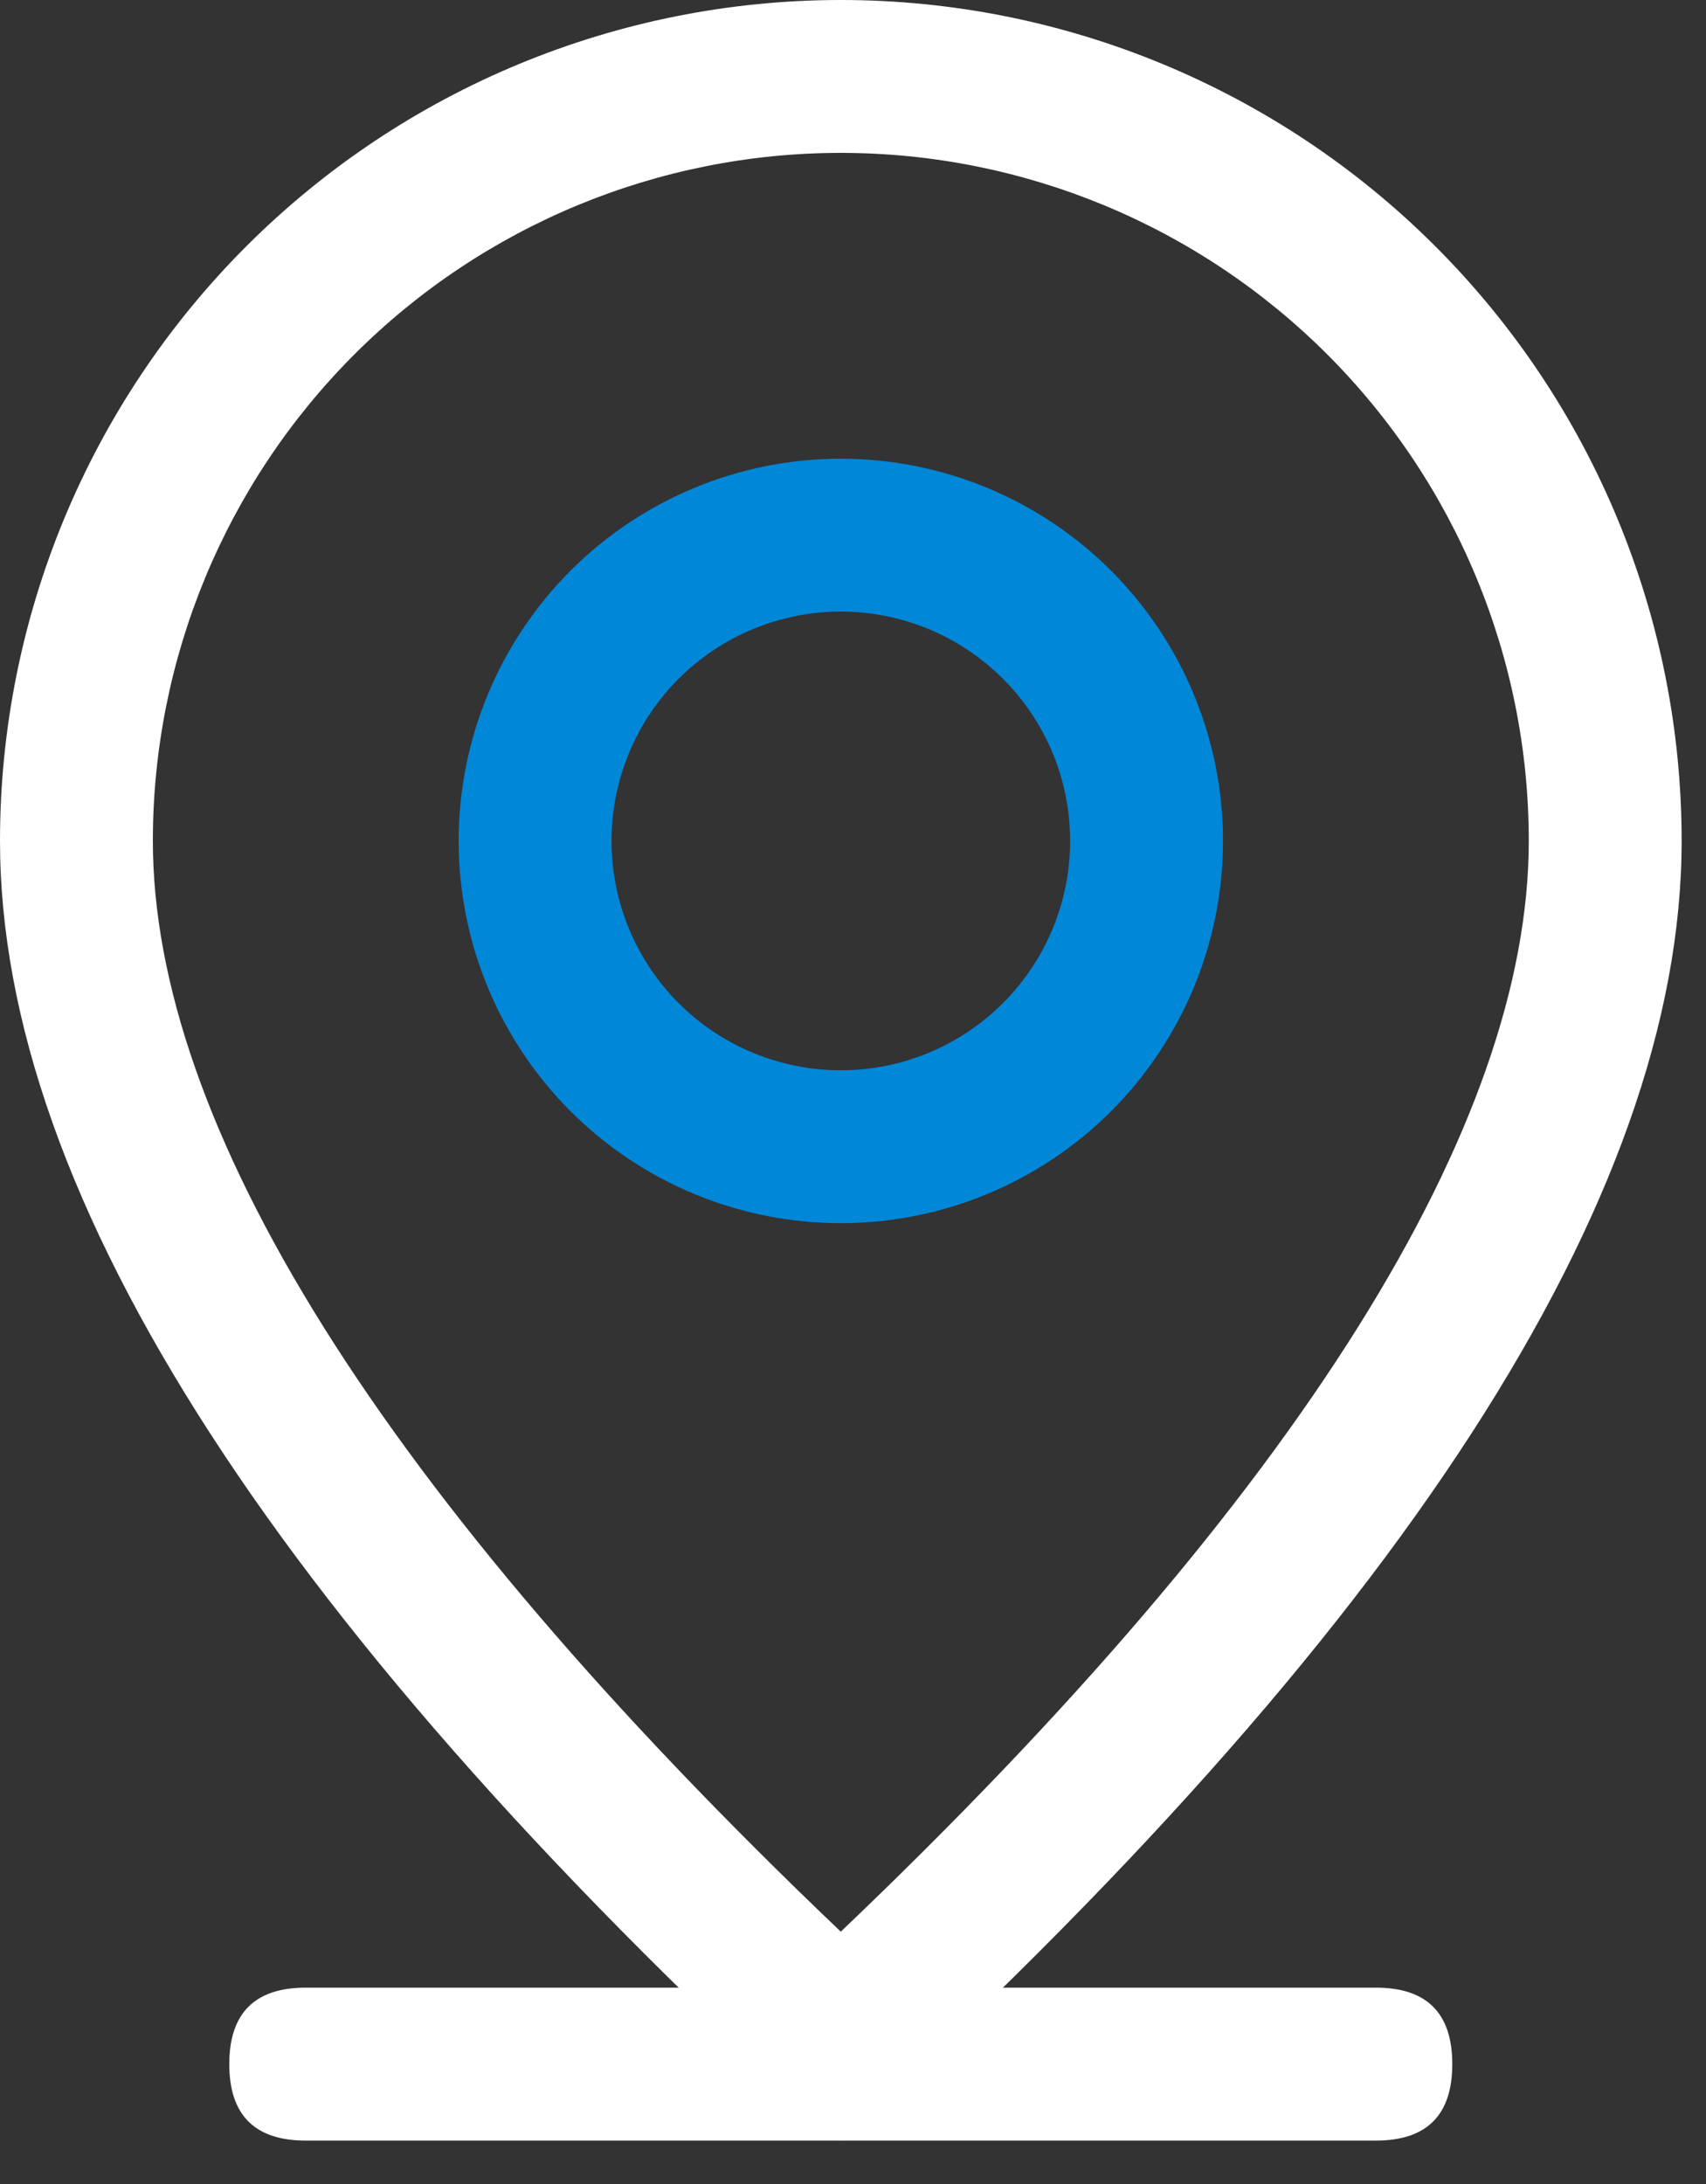
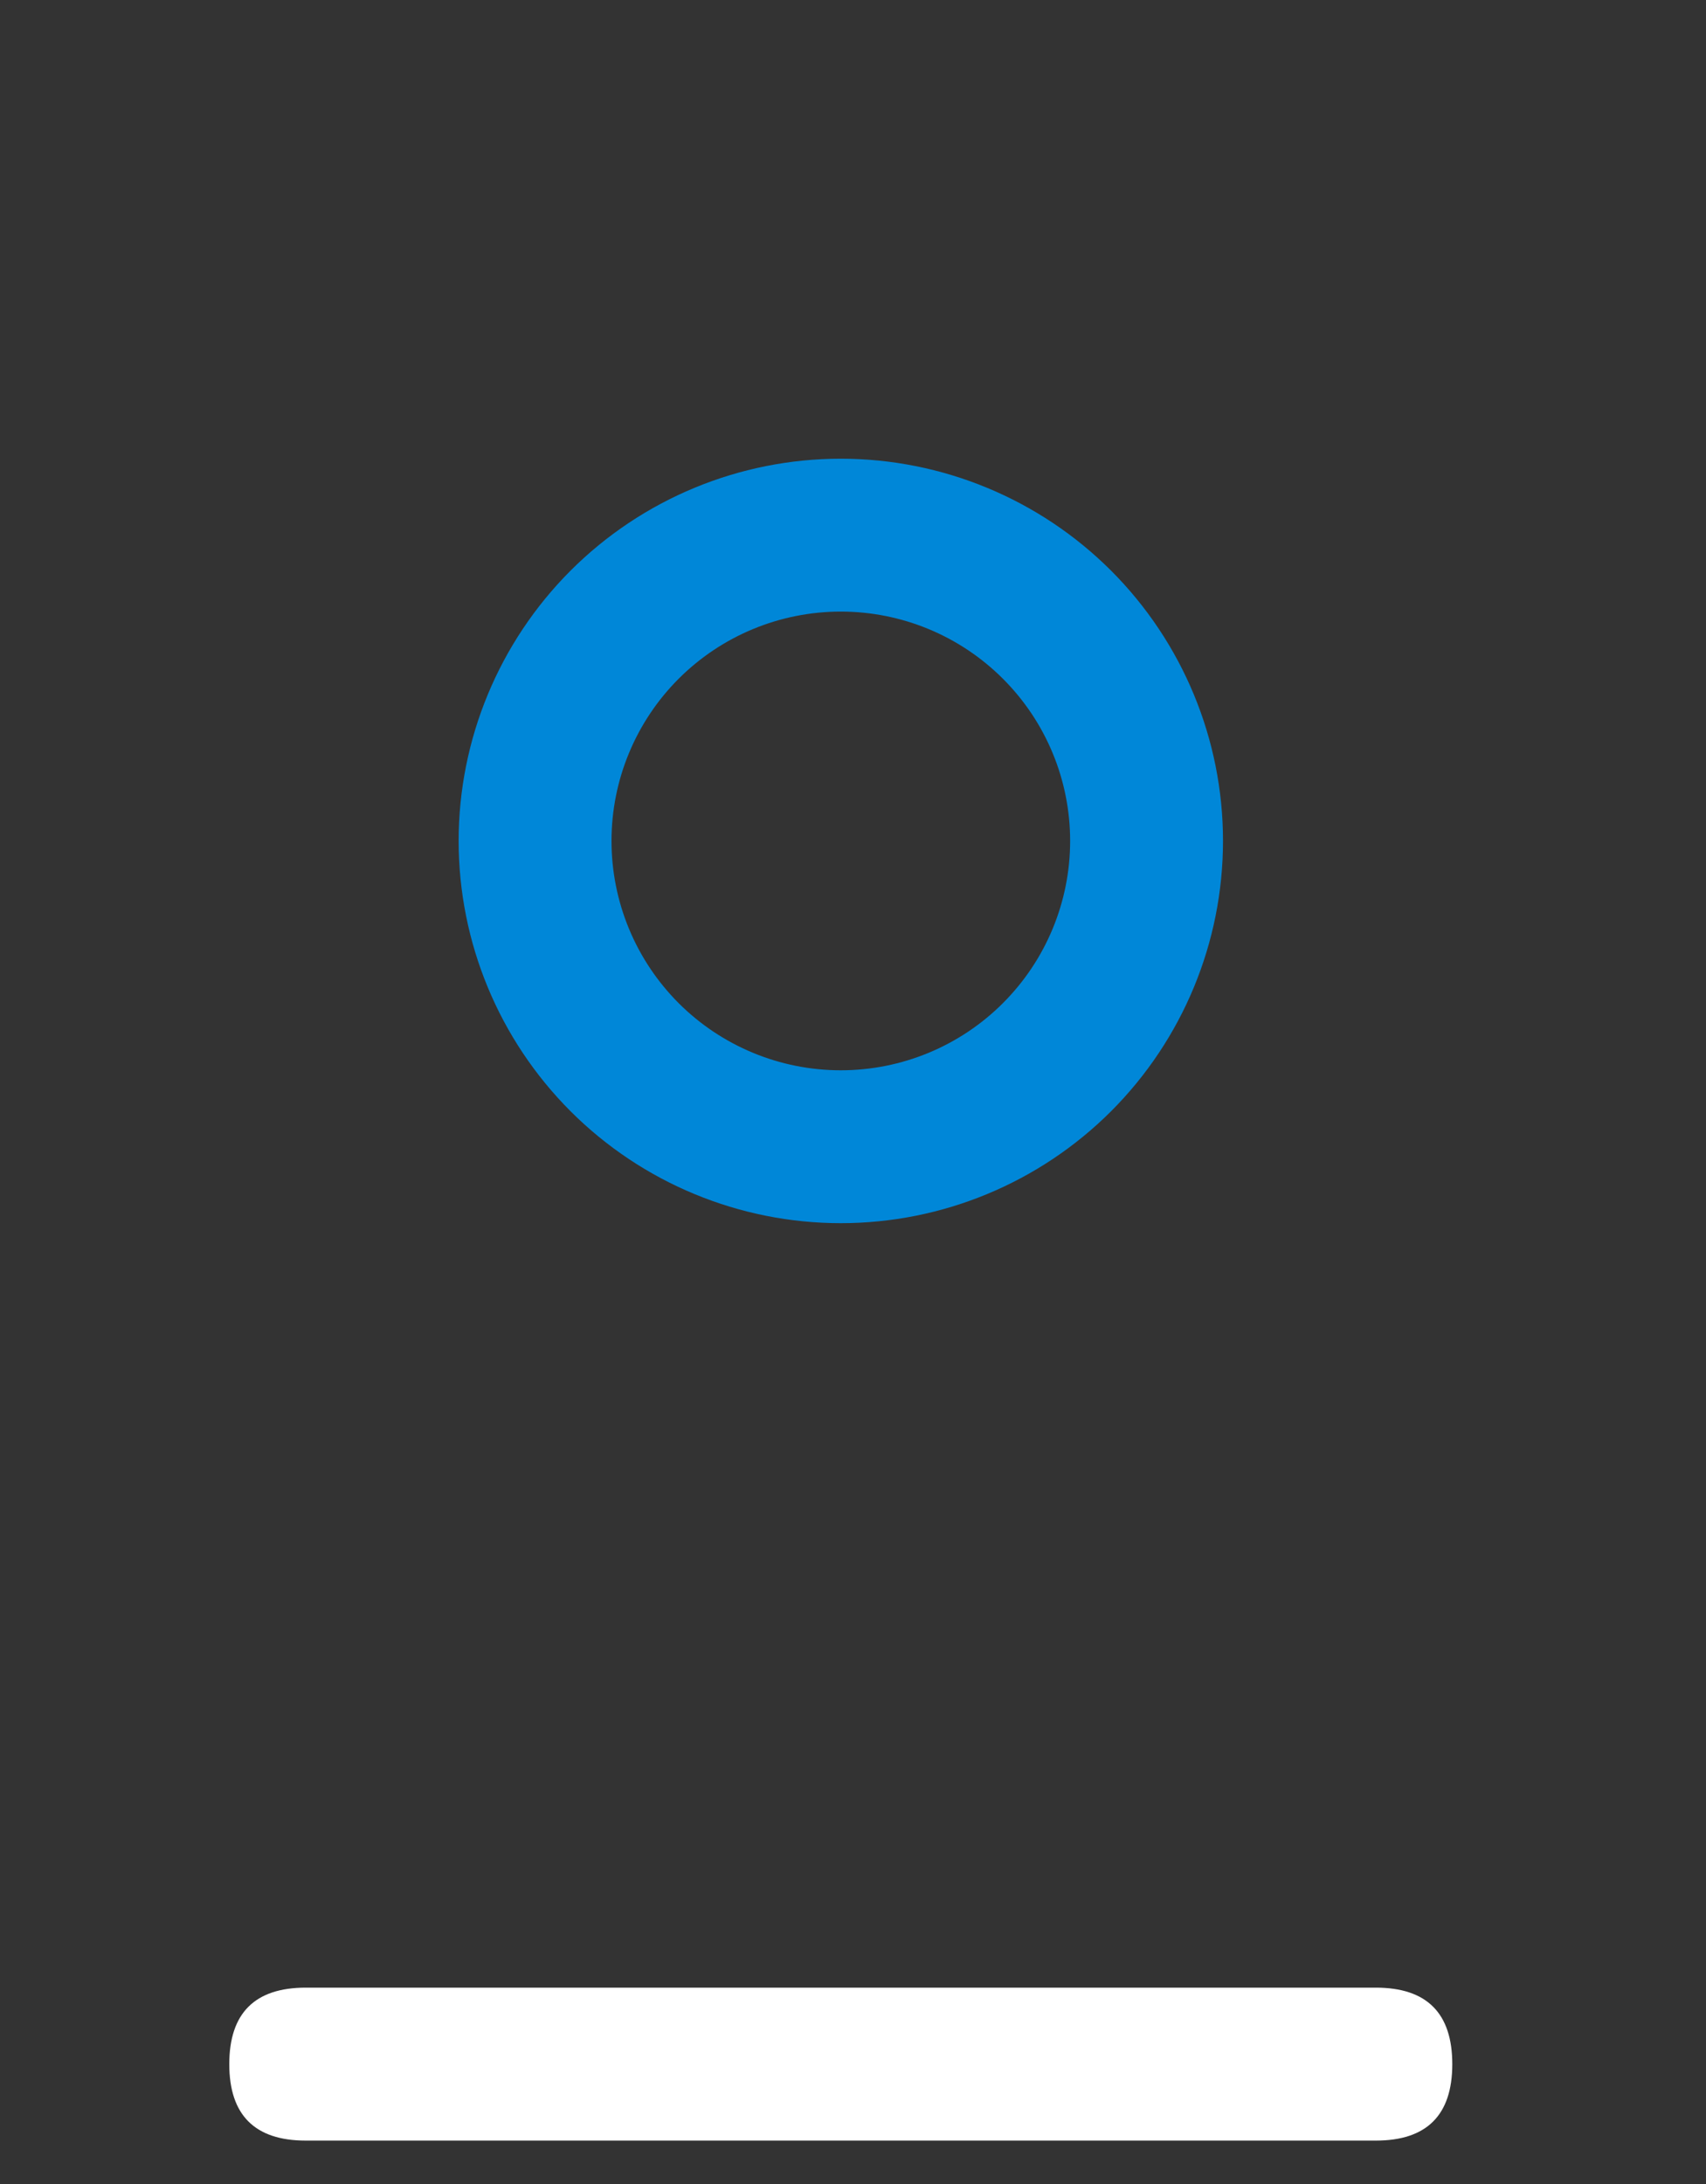
<svg xmlns="http://www.w3.org/2000/svg" width="25" height="32" viewBox="0 0 25 32" fill="none">
  <rect x="0" y="0" width="25" height="32" fill="#333333" stroke="none" />
  <path d="M4.48 29.123H20.162C20.909 29.123 21.282 29.497 21.282 30.244C21.282 30.99 20.909 31.364 20.162 31.364H4.48C3.734 31.364 3.36 30.99 3.36 30.244C3.36 29.497 3.734 29.123 4.48 29.123Z" fill="white" />
-   <path d="M22.403 12.321C22.403 9.648 21.34 7.084 19.45 5.193C17.559 3.302 14.995 2.24 12.321 2.24C9.648 2.24 7.084 3.302 5.193 5.193C3.302 7.084 2.24 9.648 2.24 12.321C2.24 16.457 5.549 21.847 12.321 28.303C19.094 21.847 22.403 16.457 22.403 12.321ZM12.321 31.364C4.106 23.897 0 17.548 0 12.321C0 9.054 1.298 5.92 3.609 3.609C5.92 1.298 9.054 0 12.321 0C15.589 0 18.723 1.298 21.034 3.609C23.345 5.92 24.643 9.054 24.643 12.321C24.643 17.548 20.537 23.897 12.321 31.364Z" fill="white" />
  <path d="M12.321 15.682C13.213 15.682 14.067 15.328 14.697 14.698C15.328 14.067 15.682 13.213 15.682 12.321C15.682 11.43 15.328 10.575 14.697 9.945C14.067 9.315 13.213 8.961 12.321 8.961C11.43 8.961 10.575 9.315 9.945 9.945C9.315 10.575 8.961 11.43 8.961 12.321C8.961 13.213 9.315 14.067 9.945 14.698C10.575 15.328 11.43 15.682 12.321 15.682ZM12.321 17.922C10.836 17.922 9.411 17.332 8.361 16.282C7.311 15.231 6.721 13.807 6.721 12.321C6.721 10.836 7.311 9.412 8.361 8.361C9.411 7.311 10.836 6.721 12.321 6.721C13.807 6.721 15.231 7.311 16.282 8.361C17.332 9.412 17.922 10.836 17.922 12.321C17.922 13.807 17.332 15.231 16.282 16.282C15.231 17.332 13.807 17.922 12.321 17.922Z" fill="#0087D8" />
</svg>